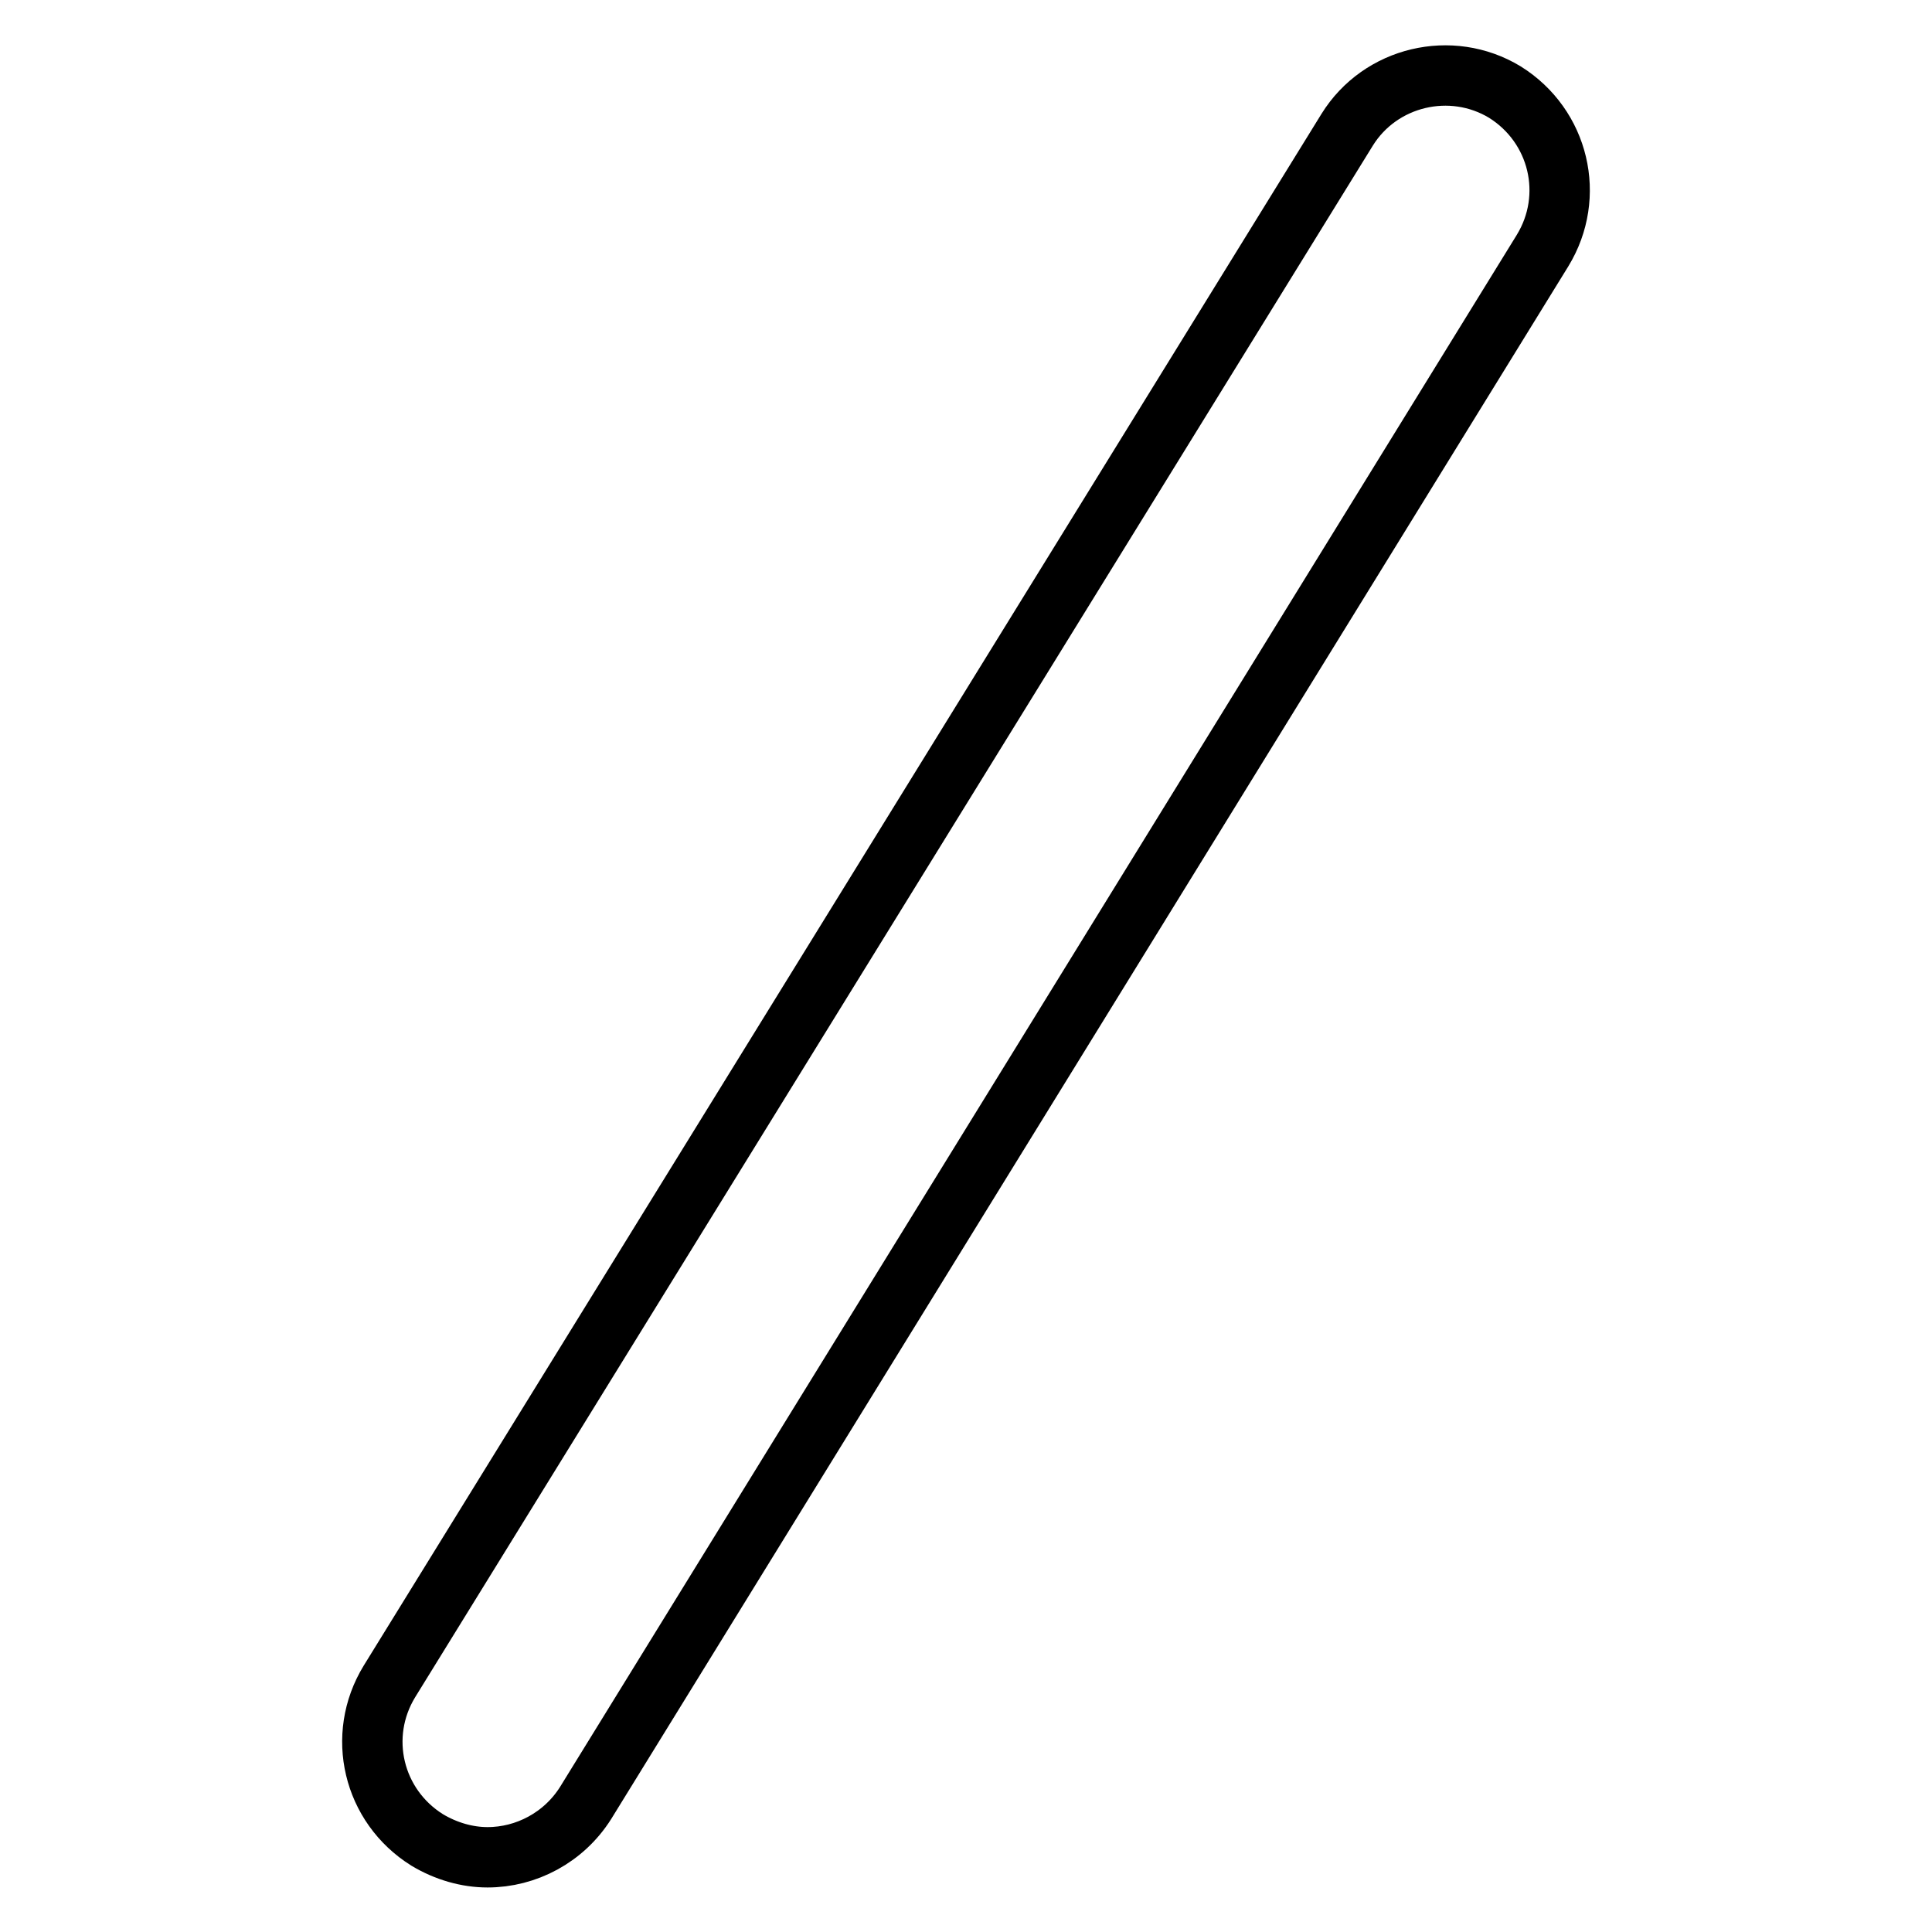
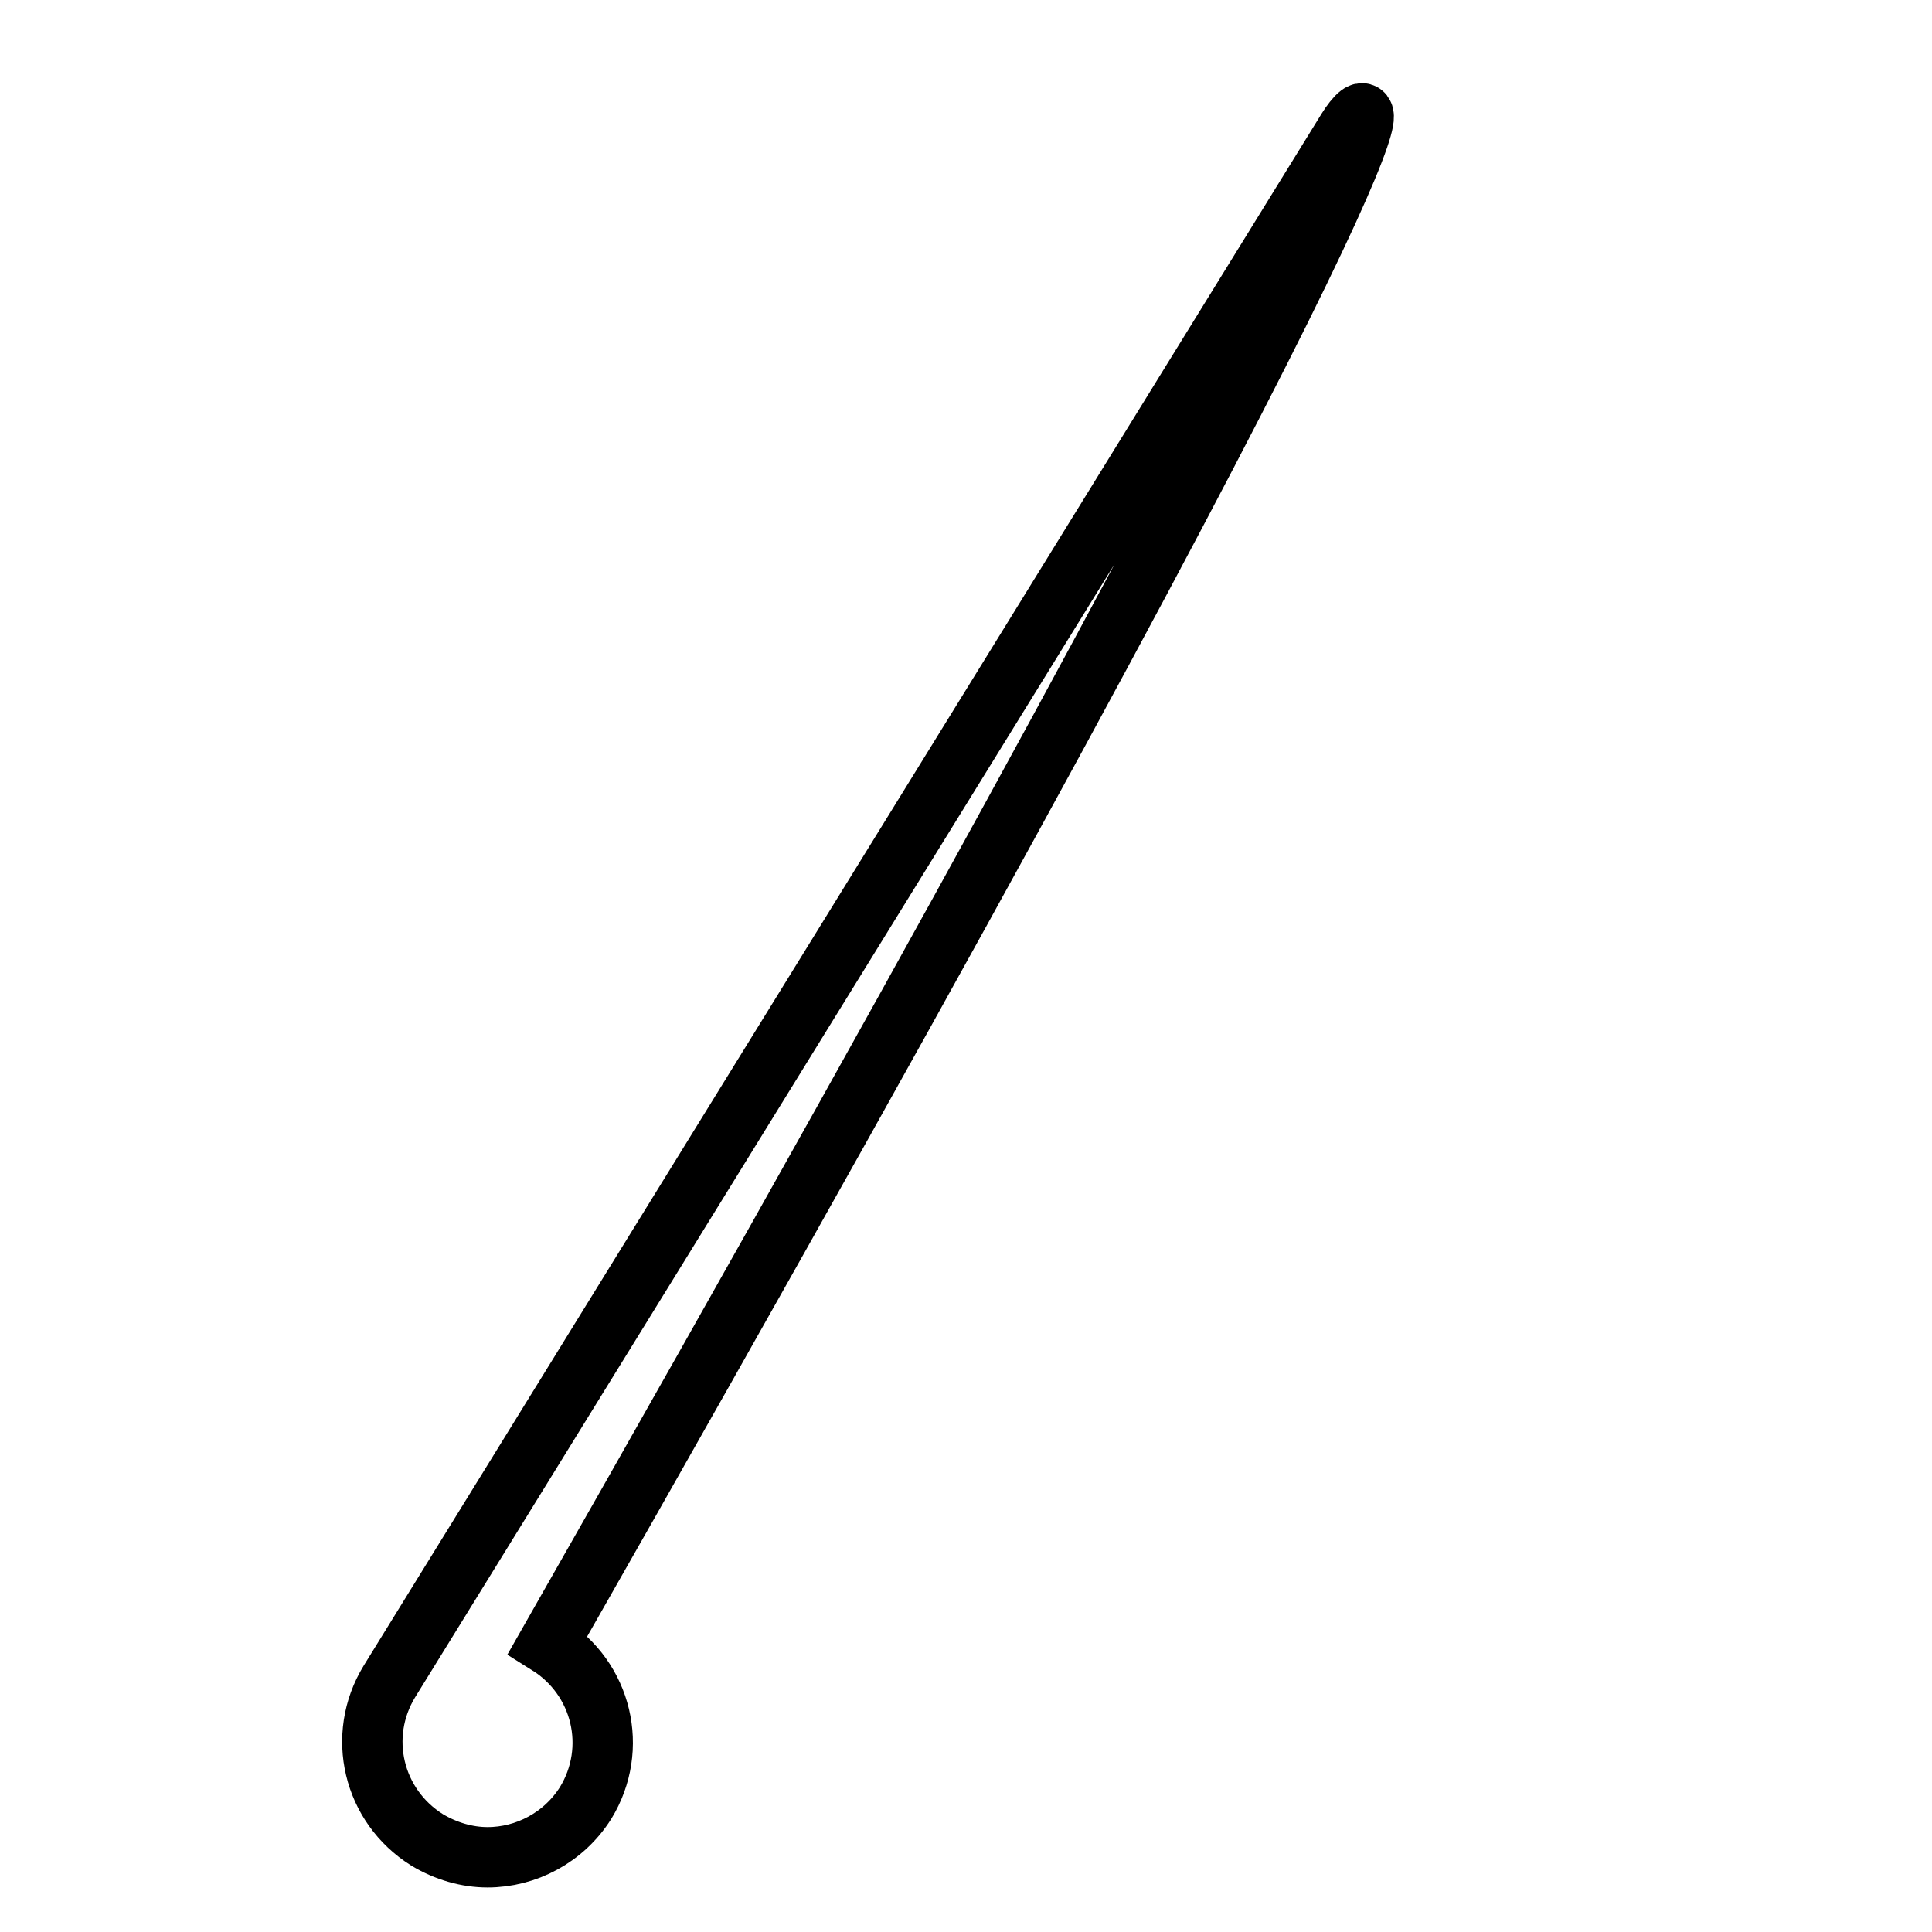
<svg xmlns="http://www.w3.org/2000/svg" version="1.1" x="0px" y="0px" viewBox="0 0 256 256" enable-background="new 0 0 256 256" xml:space="preserve">
  <g>
    <g>
      <g>
-         <path stroke-width="8" fill-opacity="0" stroke="#000000" d="M178.5,17.2L51.6,222.8c-4.4,7.2-2.2,16.5,5,21c2.5,1.5,5.3,2.3,8,2.3c5.1,0,10.1-2.6,13-7.2L204.4,33.2c4.4-7.2,2.2-16.5-5-21C192.3,7.9,182.9,10.1,178.5,17.2z" />
+         <path stroke-width="8" fill-opacity="0" stroke="#000000" d="M178.5,17.2L51.6,222.8c-4.4,7.2-2.2,16.5,5,21c2.5,1.5,5.3,2.3,8,2.3c5.1,0,10.1-2.6,13-7.2c4.4-7.2,2.2-16.5-5-21C192.3,7.9,182.9,10.1,178.5,17.2z" />
      </g>
    </g>
  </g>
</svg>